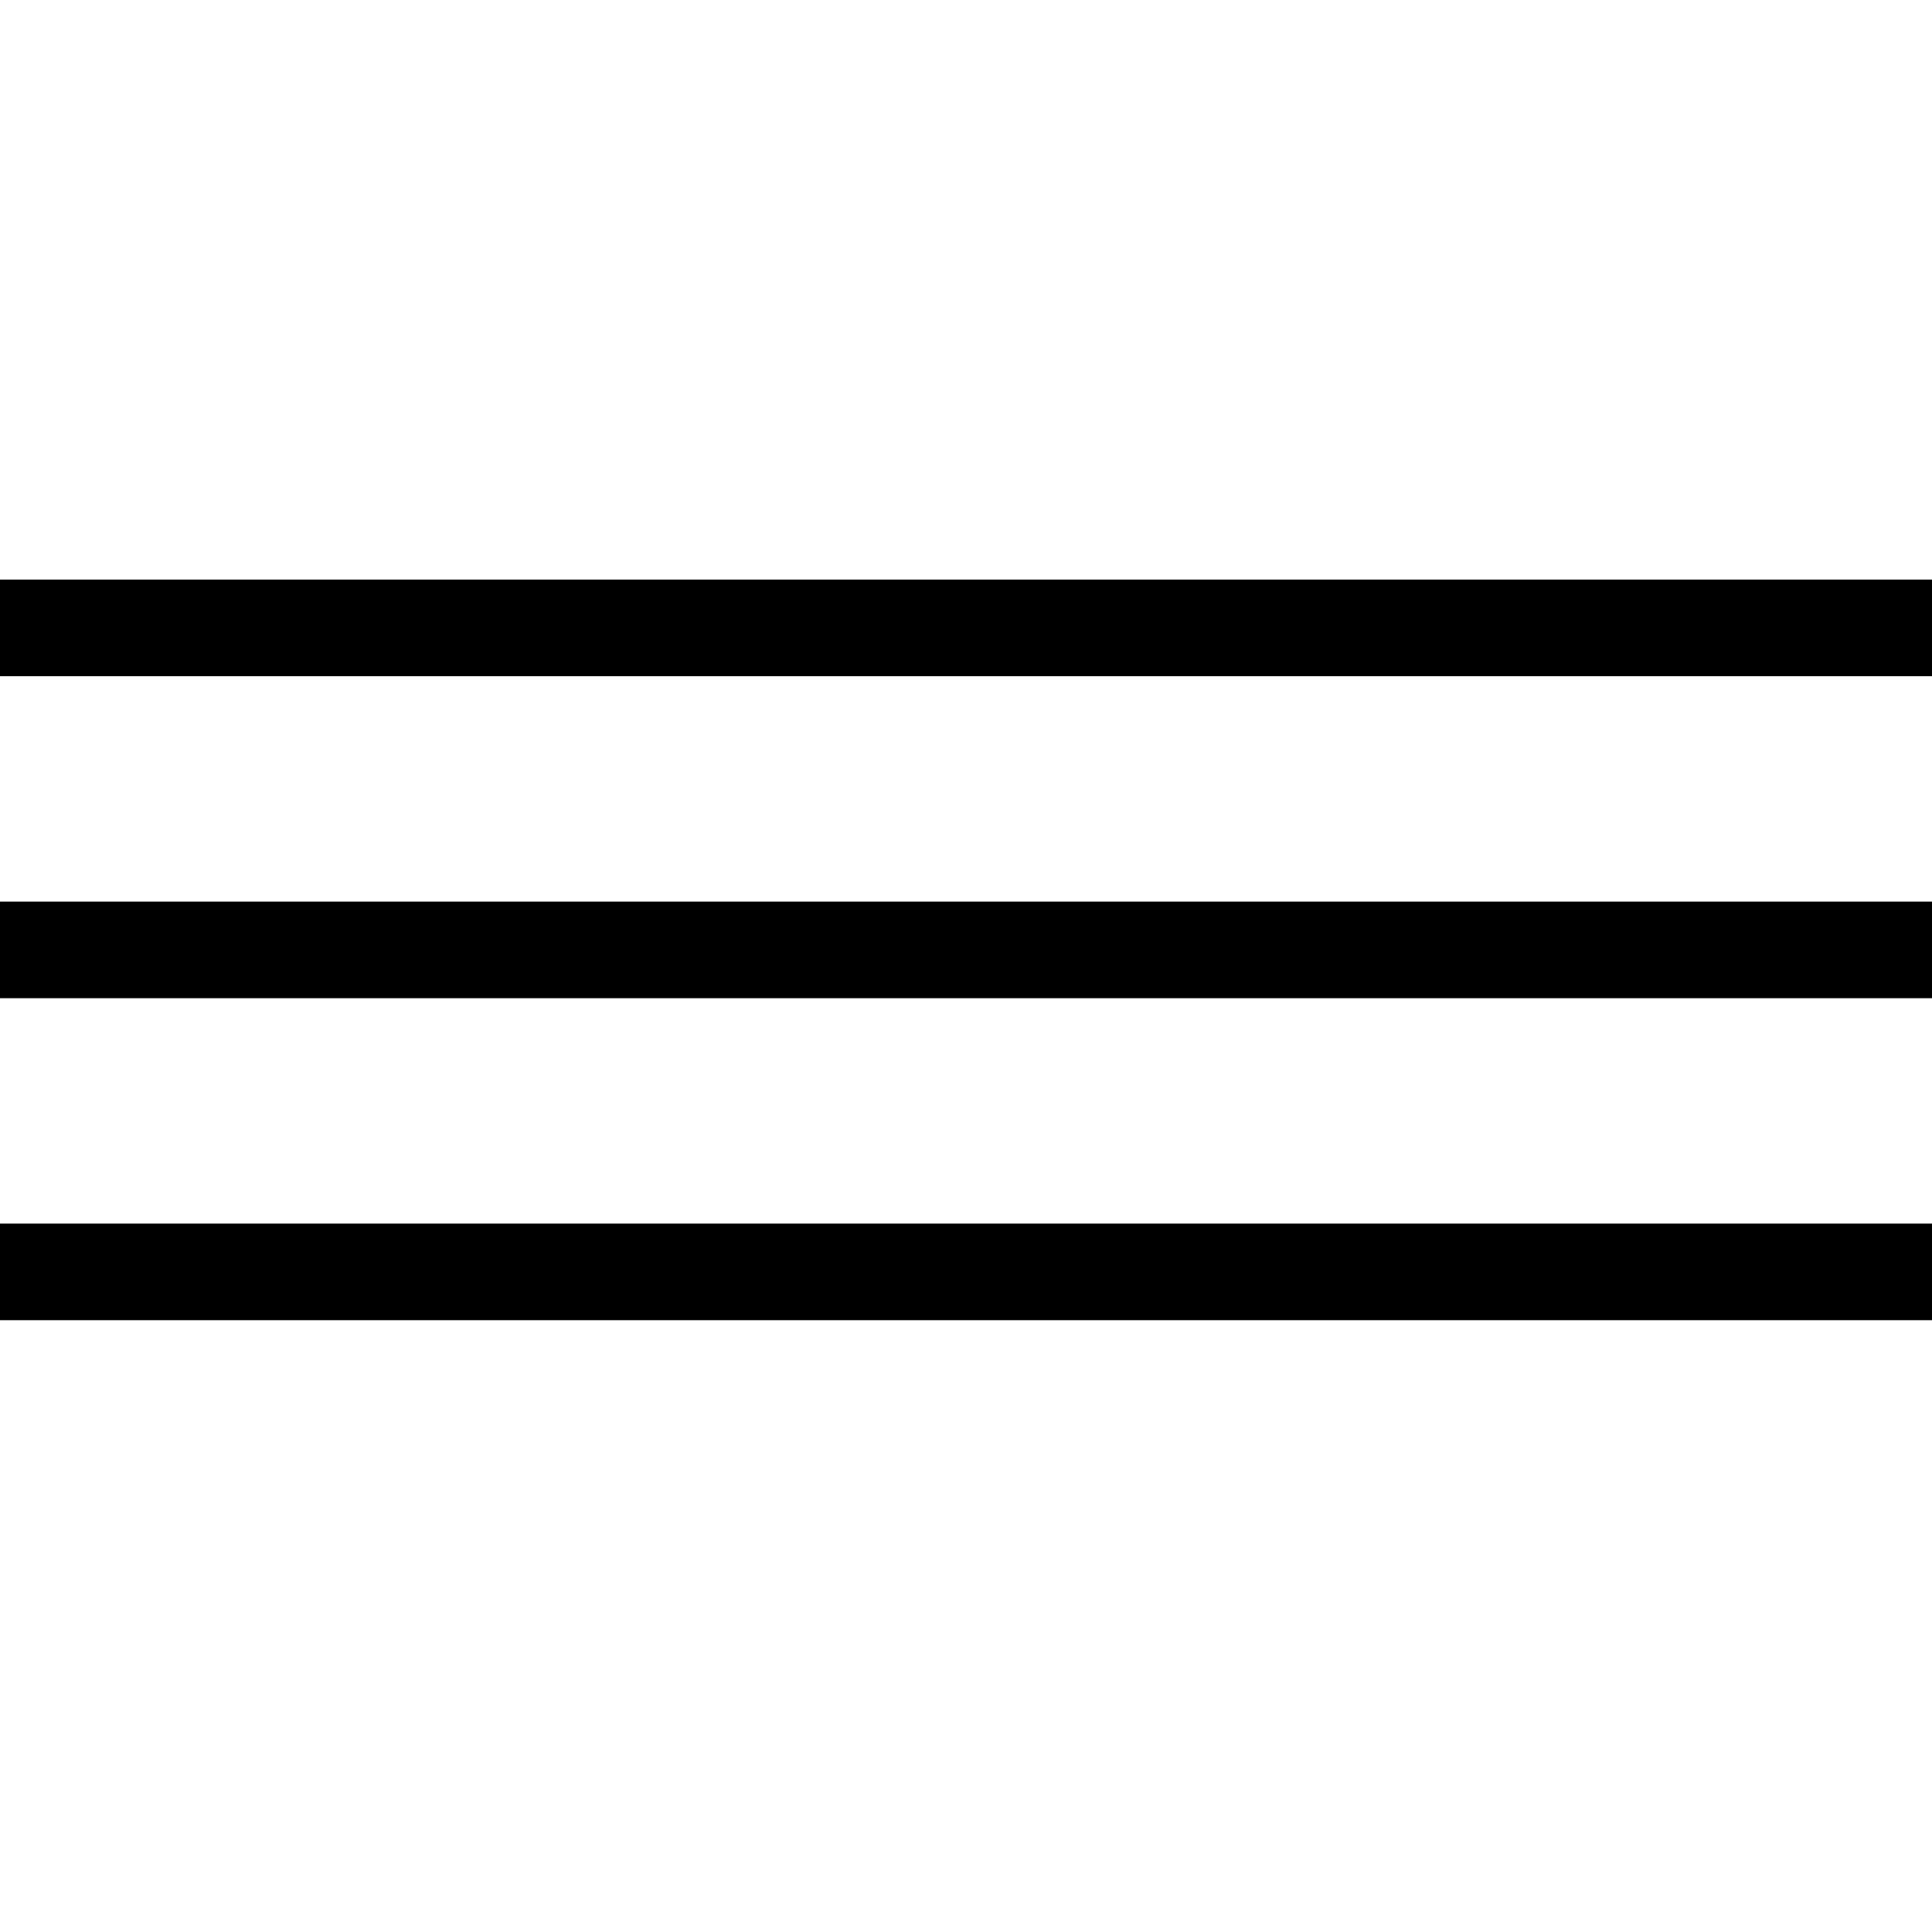
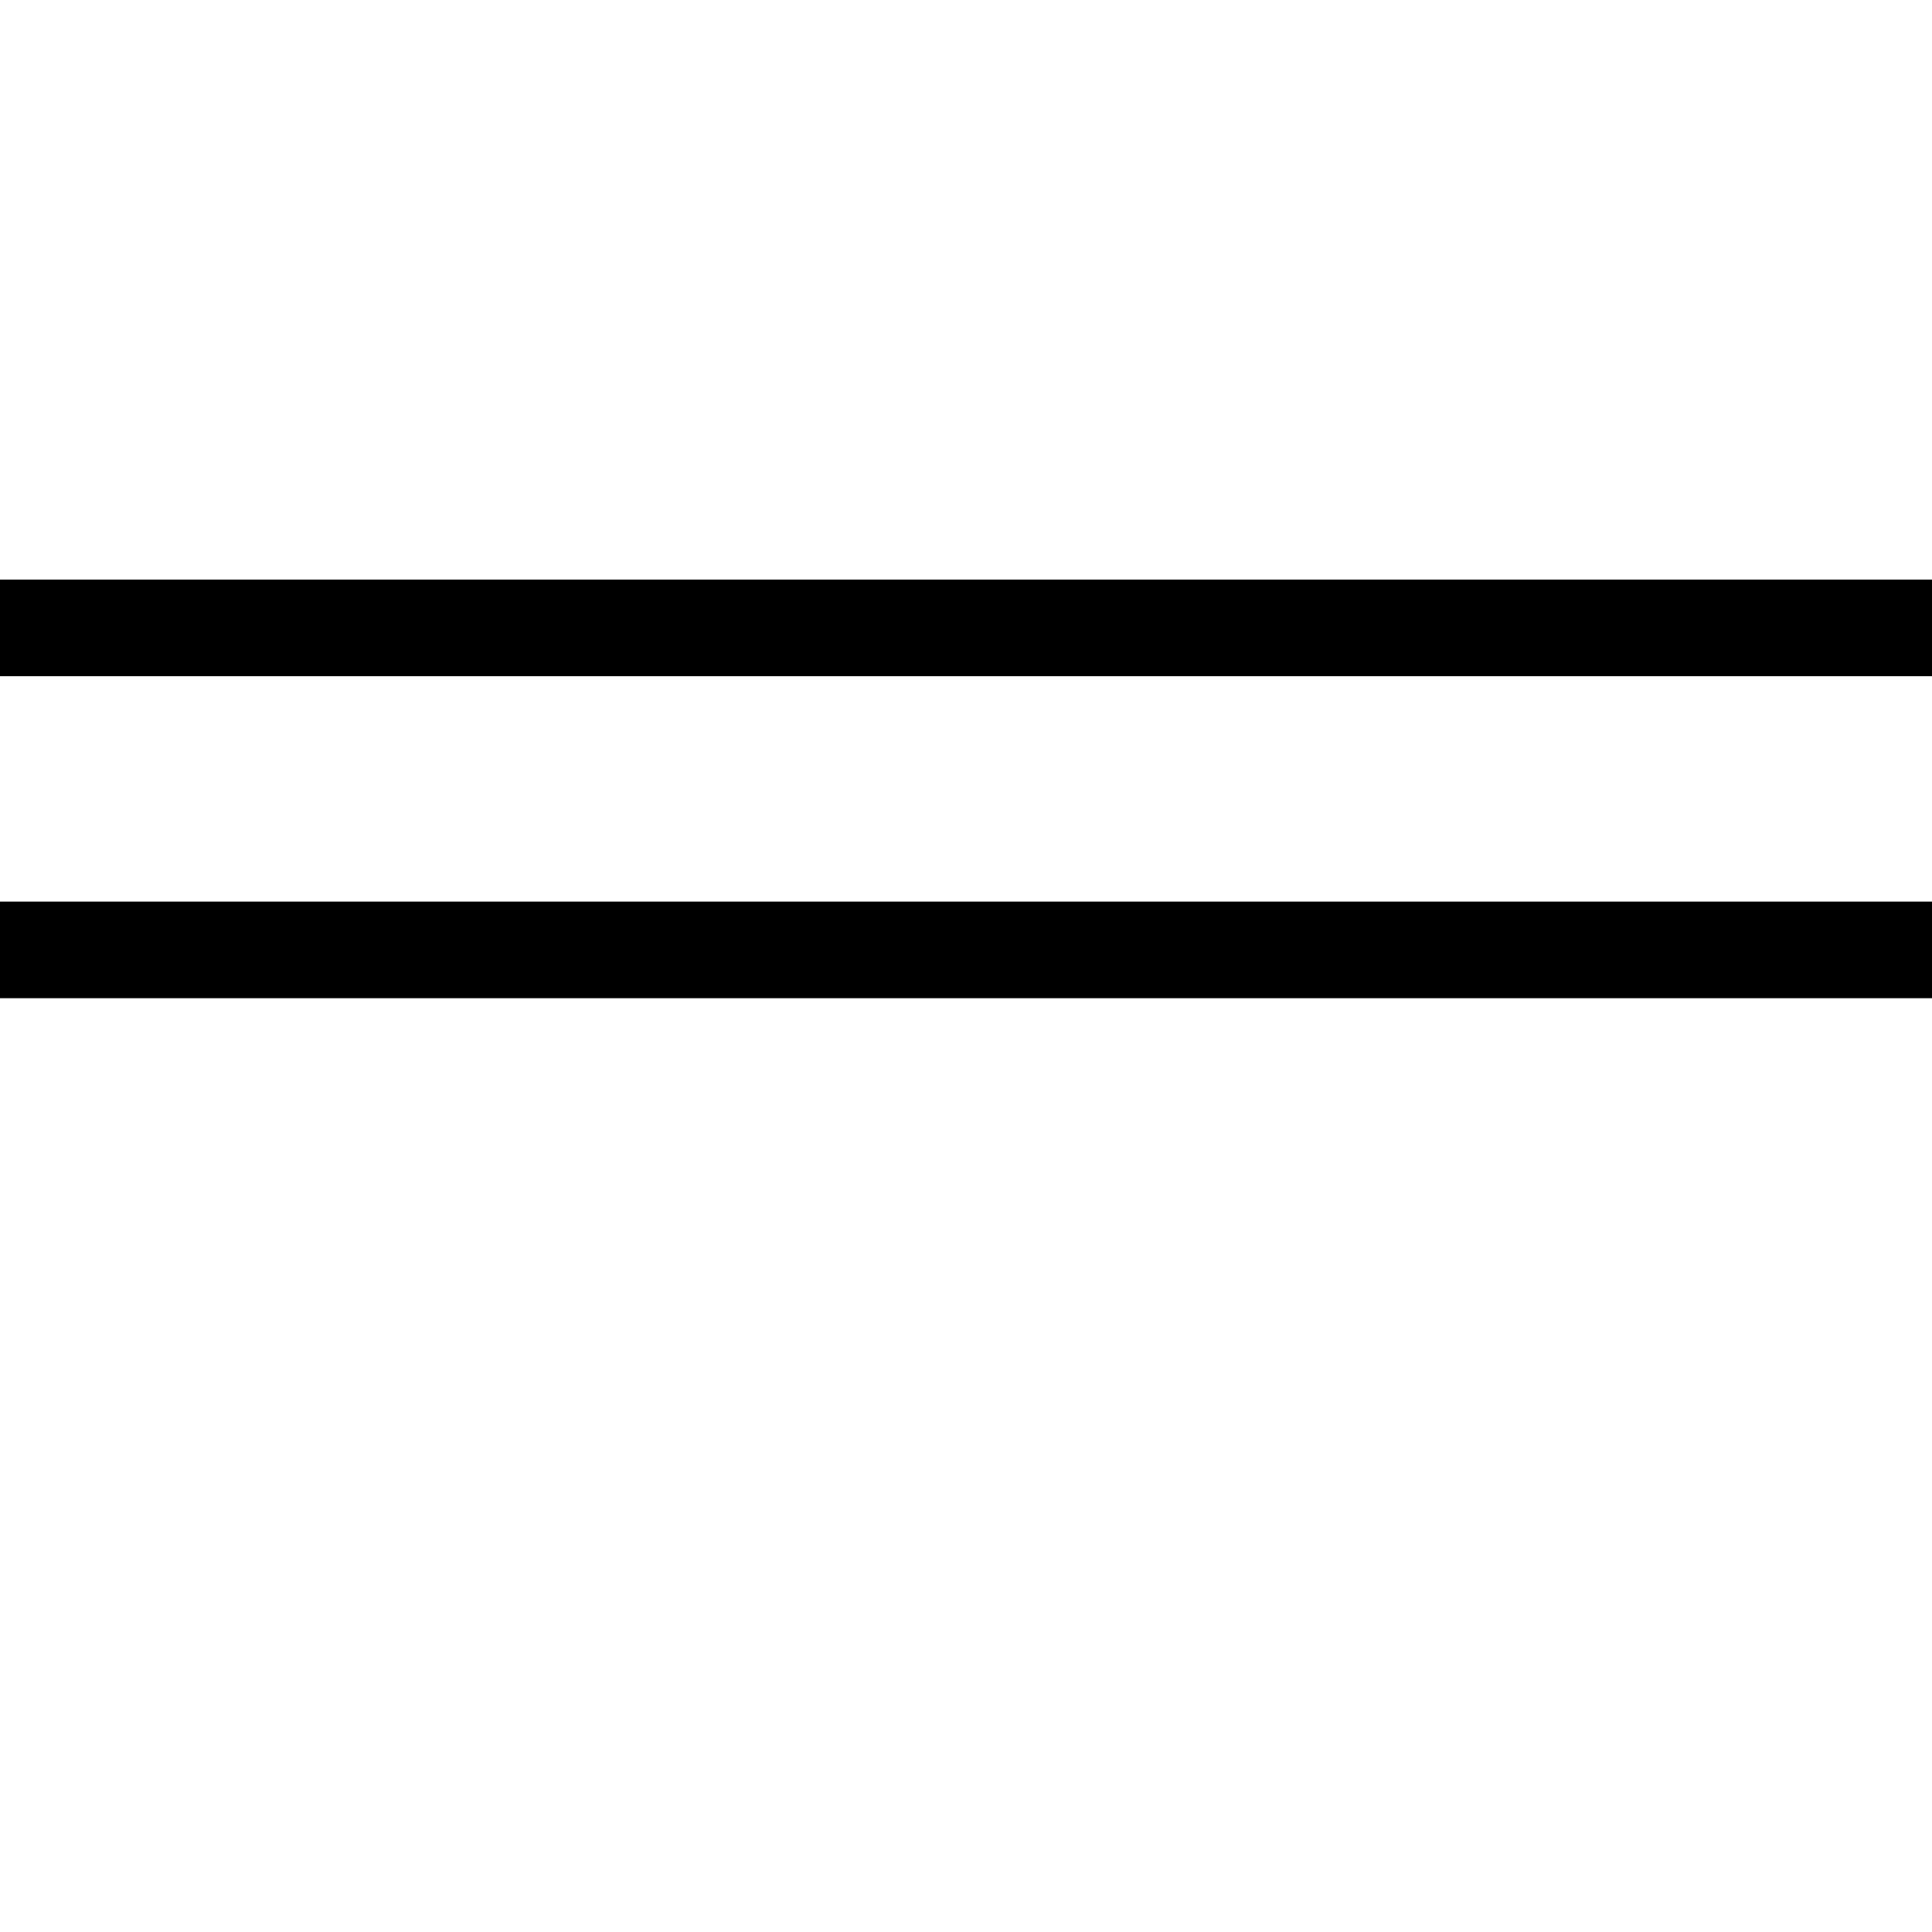
<svg xmlns="http://www.w3.org/2000/svg" width="60" height="60" viewBox="0 0 60 60" fill="none">
  <rect y="18" width="60" height="3" fill="black" />
  <rect y="28" width="60" height="3" fill="black" />
-   <rect y="38" width="60" height="3" fill="black" />
</svg>